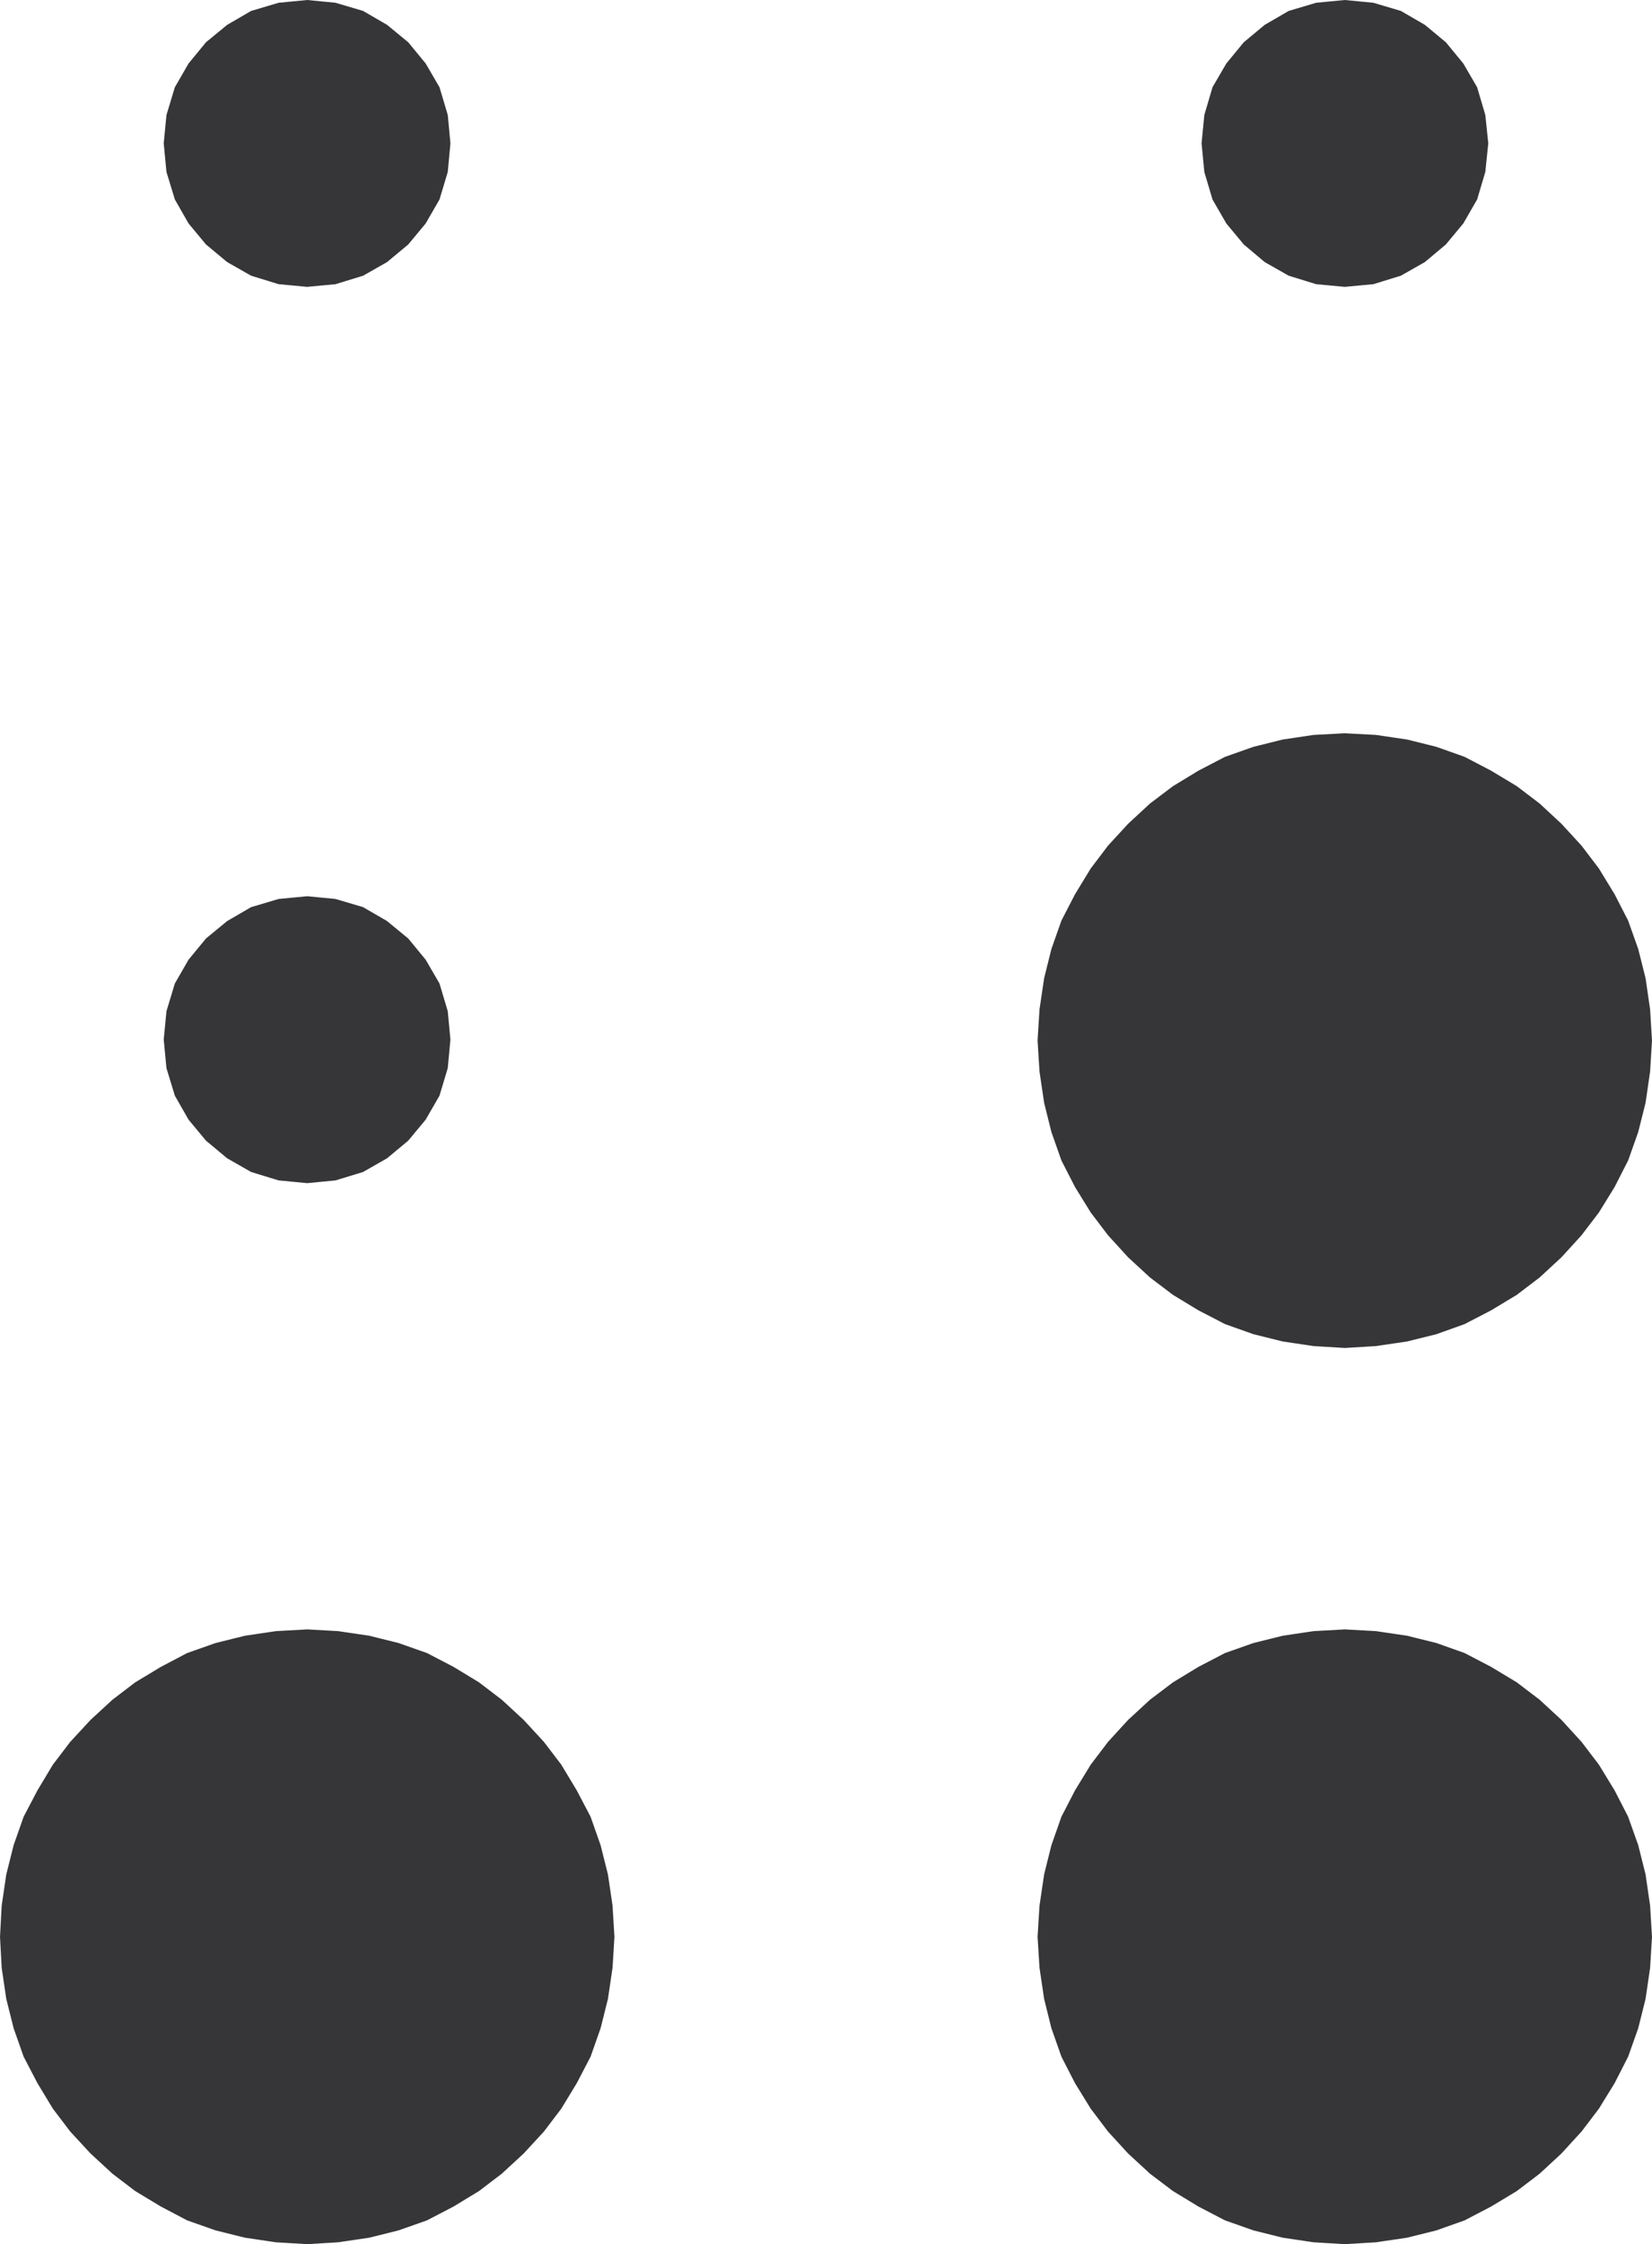
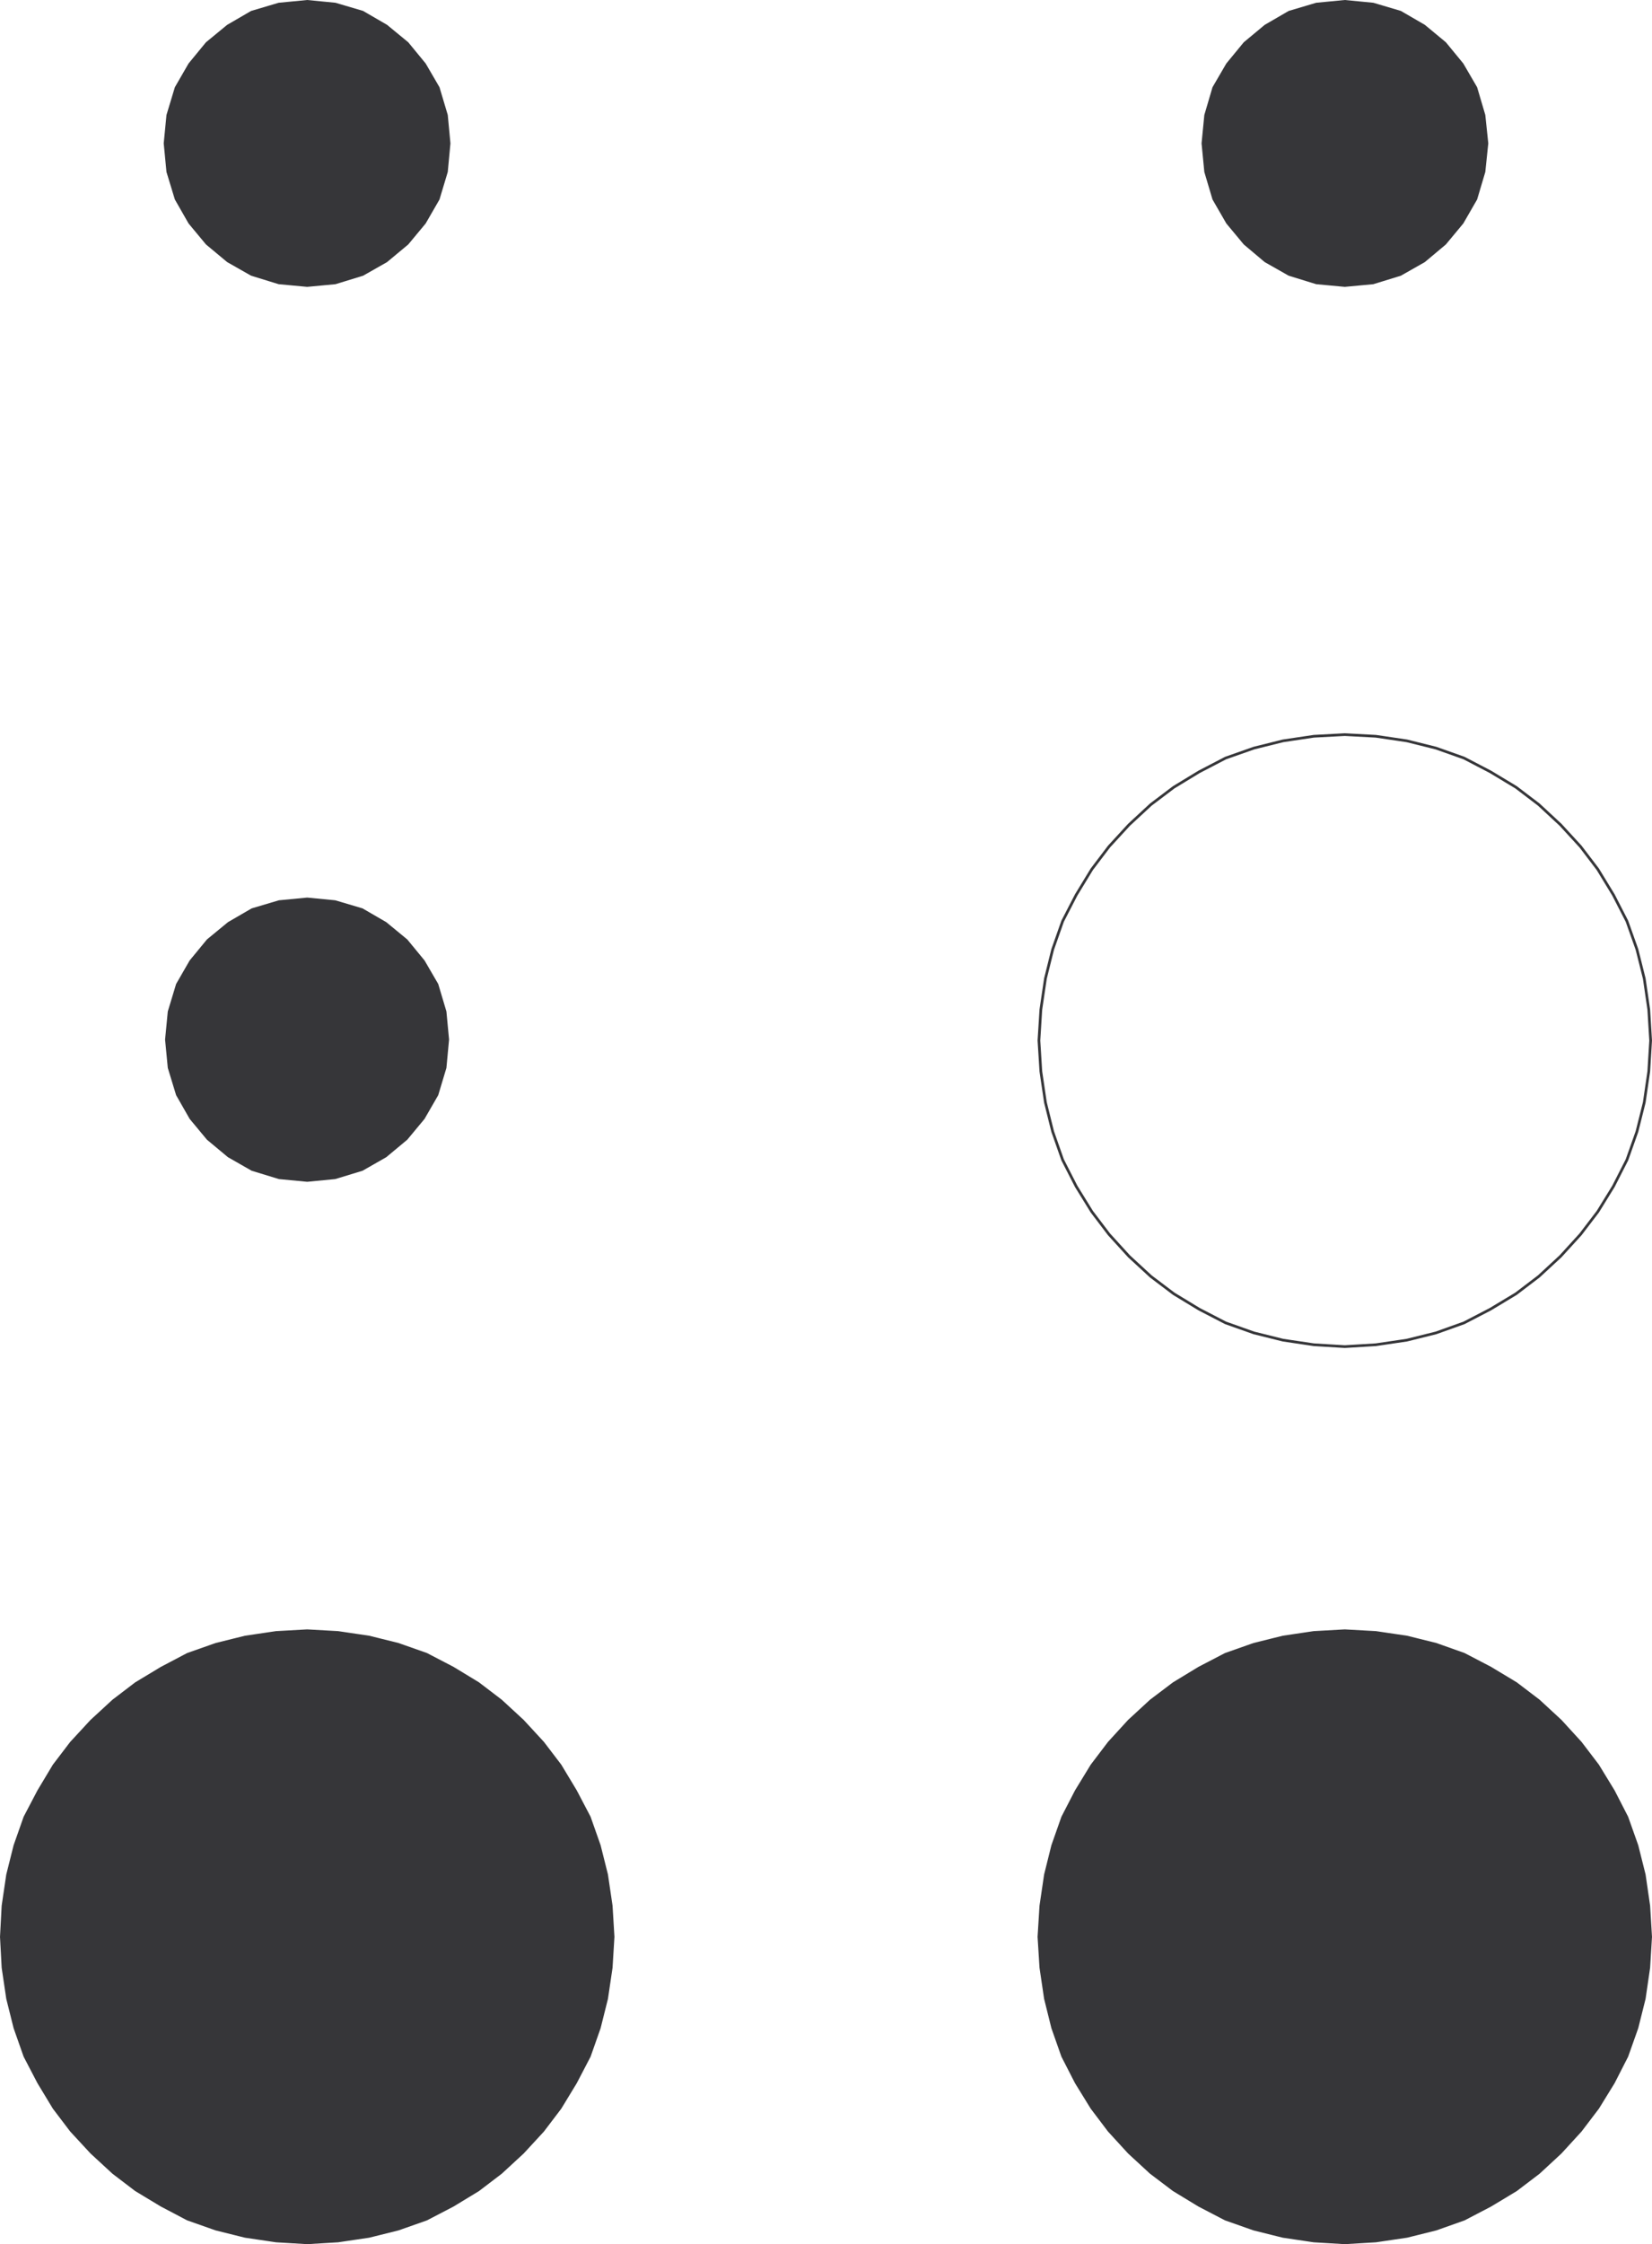
<svg xmlns="http://www.w3.org/2000/svg" width="90.027" height="122.23">
-   <path fill="#363639" d="m73.285 73.344-1.688-.102-1.68-.25-1.585-.394-1.543-.547-1.442-.746-1.383-.84-1.246-.942-1.191-1.097-1.09-1.196-.937-1.234-.852-1.379-.738-1.441-.543-1.543-.395-1.586-.25-1.692-.105-1.68.105-1.687.25-1.691.395-1.586.543-1.54.738-1.429.852-1.398.937-1.235 1.09-1.187 1.191-1.102 1.246-.941 1.383-.84 1.442-.75 1.543-.543 1.586-.395 1.68-.25 1.687-.09 1.691.09 1.692.25 1.586.395 1.53.543 1.438.75 1.395.84 1.238.941 1.188 1.102 1.09 1.187.94 1.235.852 1.398.735 1.43.547 1.539.398 1.586.246 1.691.102 1.688-.102 1.68-.246 1.69-.398 1.587-.547 1.543-.735 1.441-.851 1.379-.942 1.234-1.09 1.196-1.187 1.097-1.238.942-1.395.84-1.437.746-1.531.547-1.586.394-1.692.25-1.691.102" />
  <path fill="none" stroke="#363639" stroke-width=".147" d="m73.285 73.344-1.688-.102-1.68-.25-1.585-.394-1.543-.547-1.442-.746-1.383-.84-1.246-.942-1.191-1.097-1.09-1.196-.937-1.234-.852-1.379-.738-1.441-.543-1.543-.395-1.586-.25-1.692-.105-1.68.105-1.687.25-1.691.395-1.586.543-1.54.738-1.429.852-1.398.937-1.235 1.09-1.187 1.191-1.102 1.246-.941 1.383-.84 1.442-.75 1.543-.543 1.586-.395 1.68-.25 1.687-.09 1.691.09 1.692.25 1.586.395 1.53.543 1.438.75 1.395.84 1.238.941 1.188 1.102 1.09 1.187.94 1.235.852 1.398.735 1.43.547 1.539.398 1.586.246 1.691.102 1.688-.102 1.68-.246 1.69-.398 1.587-.547 1.543-.735 1.441-.851 1.379-.942 1.234-1.09 1.196-1.187 1.097-1.238.942-1.395.84-1.437.746-1.531.547-1.586.394-1.692.25zm0 0" />
  <path fill="#363639" d="m16.742 122.156-1.692-.101-1.687-.25-1.59-.395-1.543-.543-1.426-.75-1.394-.84-1.235-.941-1.191-1.098-1.102-1.191-.941-1.239-.836-1.382-.75-1.438-.543-1.543-.398-1.59-.25-1.687-.09-1.676.09-1.691.25-1.692.398-1.586.543-1.543.75-1.43.836-1.394.941-1.234 1.102-1.192 1.191-1.097 1.235-.942 1.394-.84 1.426-.75 1.543-.543 1.59-.394 1.687-.25 1.692-.094 1.676.094 1.691.25 1.586.394 1.543.543 1.441.75 1.383.84 1.235.942 1.19 1.097 1.099 1.192.941 1.234.84 1.395.75 1.43.543 1.542.398 1.586.25 1.692.102 1.691-.102 1.676-.25 1.687-.398 1.59-.543 1.543-.75 1.438-.84 1.382-.941 1.239-1.098 1.191-1.191 1.098-1.235.941-1.383.84-1.441.75-1.543.543-1.586.395-1.691.25-1.676.101" />
  <path fill="none" stroke="#363639" stroke-width=".147" d="m16.742 122.156-1.692-.101-1.687-.25-1.59-.395-1.543-.543-1.426-.75-1.394-.84-1.235-.941-1.191-1.098-1.102-1.191-.941-1.239-.836-1.382-.75-1.438-.543-1.543-.398-1.59-.25-1.687-.09-1.676.09-1.691.25-1.692.398-1.586.543-1.543.75-1.43.836-1.394.941-1.234 1.102-1.192 1.191-1.097 1.235-.942 1.394-.84 1.426-.75 1.543-.543 1.59-.394 1.687-.25 1.692-.094 1.676.094 1.691.25 1.586.394 1.543.543 1.441.75 1.383.84 1.235.942 1.19 1.097 1.099 1.192.941 1.234.84 1.395.75 1.43.543 1.542.398 1.586.25 1.692.102 1.691-.102 1.676-.25 1.687-.398 1.59-.543 1.543-.75 1.438-.84 1.382-.941 1.239-1.098 1.191-1.191 1.098-1.235.941-1.383.84-1.441.75-1.543.543-1.586.395-1.691.25zm0 0" />
  <path fill="#363639" d="m73.285 122.156-1.688-.101-1.68-.25-1.585-.395-1.543-.543-1.442-.75-1.383-.84-1.246-.941-1.191-1.098-1.09-1.191-.937-1.239-.852-1.382-.738-1.438-.543-1.543-.395-1.59-.25-1.687-.105-1.676.105-1.691.25-1.692.395-1.586.543-1.543.738-1.43.852-1.394.937-1.234 1.09-1.192 1.191-1.097 1.246-.942 1.383-.84 1.442-.75 1.543-.543 1.586-.394 1.68-.25 1.687-.094 1.691.094 1.692.25 1.586.394 1.53.543 1.438.75 1.395.84 1.238.942 1.188 1.097 1.09 1.192.94 1.234.852 1.395.735 1.43.547 1.542.398 1.586.246 1.692.102 1.691-.102 1.676-.246 1.687-.398 1.59-.547 1.543-.735 1.438-.851 1.382-.942 1.239-1.09 1.191-1.187 1.098-1.238.941-1.395.84-1.437.75-1.531.543-1.586.395-1.692.25-1.691.101" />
  <path fill="none" stroke="#363639" stroke-width=".147" d="m73.285 122.156-1.688-.101-1.68-.25-1.585-.395-1.543-.543-1.442-.75-1.383-.84-1.246-.941-1.191-1.098-1.09-1.191-.937-1.239-.852-1.382-.738-1.438-.543-1.543-.395-1.59-.25-1.687-.105-1.676.105-1.691.25-1.692.395-1.586.543-1.543.738-1.43.852-1.394.937-1.234 1.09-1.192 1.191-1.097 1.246-.942 1.383-.84 1.442-.75 1.543-.543 1.586-.394 1.68-.25 1.687-.094 1.691.094 1.692.25 1.586.394 1.53.543 1.438.75 1.395.84 1.238.942 1.188 1.097 1.09 1.192.94 1.234.852 1.395.735 1.43.547 1.542.398 1.586.246 1.692.102 1.691-.102 1.676-.246 1.687-.398 1.59-.547 1.543-.735 1.438-.851 1.382-.942 1.239-1.09 1.191-1.187 1.098-1.238.941-1.395.84-1.437.75-1.531.543-1.586.395-1.692.25zm0 0" />
  <path fill="#363639" d="m16.742 15.55-1.543-.144-1.485-.457-1.292-.734-1.145-.953-.941-1.133-.739-1.293-.453-1.485-.148-1.543.148-1.53.453-1.497.739-1.281.941-1.145 1.145-.941 1.292-.75L15.2.223l1.543-.149 1.527.149 1.488.44 1.293.75 1.145.942.941 1.145.746 1.281.446 1.496.144 1.531-.144 1.543-.446 1.485-.746 1.293-.941 1.133-1.145.953-1.293.734-1.488.457-1.527.145" />
  <path fill="none" stroke="#363639" stroke-width=".147" d="m16.742 15.55-1.543-.144-1.485-.457-1.292-.734-1.145-.953-.941-1.133-.739-1.293-.453-1.485-.148-1.543.148-1.53.453-1.497.739-1.281.941-1.145 1.145-.941 1.292-.75L15.2.223l1.543-.149 1.527.149 1.488.44 1.293.75 1.145.942.941 1.145.746 1.281.446 1.496.144 1.531-.144 1.543-.446 1.485-.746 1.293-.941 1.133-1.145.953-1.293.734-1.488.457zm0 0" />
  <path fill="#363639" d="m73.285 15.55-1.543-.144-1.485-.457-1.293-.734-1.132-.953-.942-1.133-.746-1.293-.441-1.485-.149-1.543.149-1.53.441-1.497.746-1.281.942-1.145 1.132-.941 1.293-.75 1.485-.441 1.543-.149 1.543.149 1.484.44 1.293.75 1.137.942.941 1.145.746 1.281.442 1.496.16 1.531-.16 1.543-.442 1.485-.746 1.293-.941 1.133-1.137.953-1.293.734-1.484.457-1.543.145" />
  <path fill="none" stroke="#363639" stroke-width=".147" d="m73.285 15.55-1.543-.144-1.485-.457-1.293-.734-1.132-.953-.942-1.133-.746-1.293-.441-1.485-.149-1.543.149-1.53.441-1.497.746-1.281.942-1.145 1.132-.941 1.293-.75 1.485-.441 1.543-.149 1.543.149 1.484.44 1.293.75 1.137.942.941 1.145.746 1.281.442 1.496.16 1.531-.16 1.543-.442 1.485-.746 1.293-.941 1.133-1.137.953-1.293.734-1.484.457zm0 0" />
  <path fill="#363639" d="m16.742 64.367-1.543-.148-1.485-.454-1.292-.738-1.145-.953-.941-1.133-.739-1.293-.453-1.484-.148-1.543.148-1.531.453-1.496.739-1.282.941-1.144 1.145-.942 1.292-.75 1.485-.441 1.543-.148 1.527.148 1.488.441 1.293.75 1.145.942.941 1.144.746 1.282.446 1.496.144 1.531-.144 1.543-.446 1.484-.746 1.293-.941 1.133-1.145.953-1.293.738-1.488.454-1.527.148" />
-   <path fill="none" stroke="#363639" stroke-width=".147" d="m16.742 64.367-1.543-.148-1.485-.454-1.292-.738-1.145-.953-.941-1.133-.739-1.293-.453-1.484-.148-1.543.148-1.531.453-1.496.739-1.282.941-1.144 1.145-.942 1.292-.75 1.485-.441 1.543-.148 1.527.148 1.488.441 1.293.75 1.145.942.941 1.144.746 1.282.446 1.496.144 1.531-.144 1.543-.446 1.484-.746 1.293-.941 1.133-1.145.953-1.293.738-1.488.454zm0 0" />
</svg>